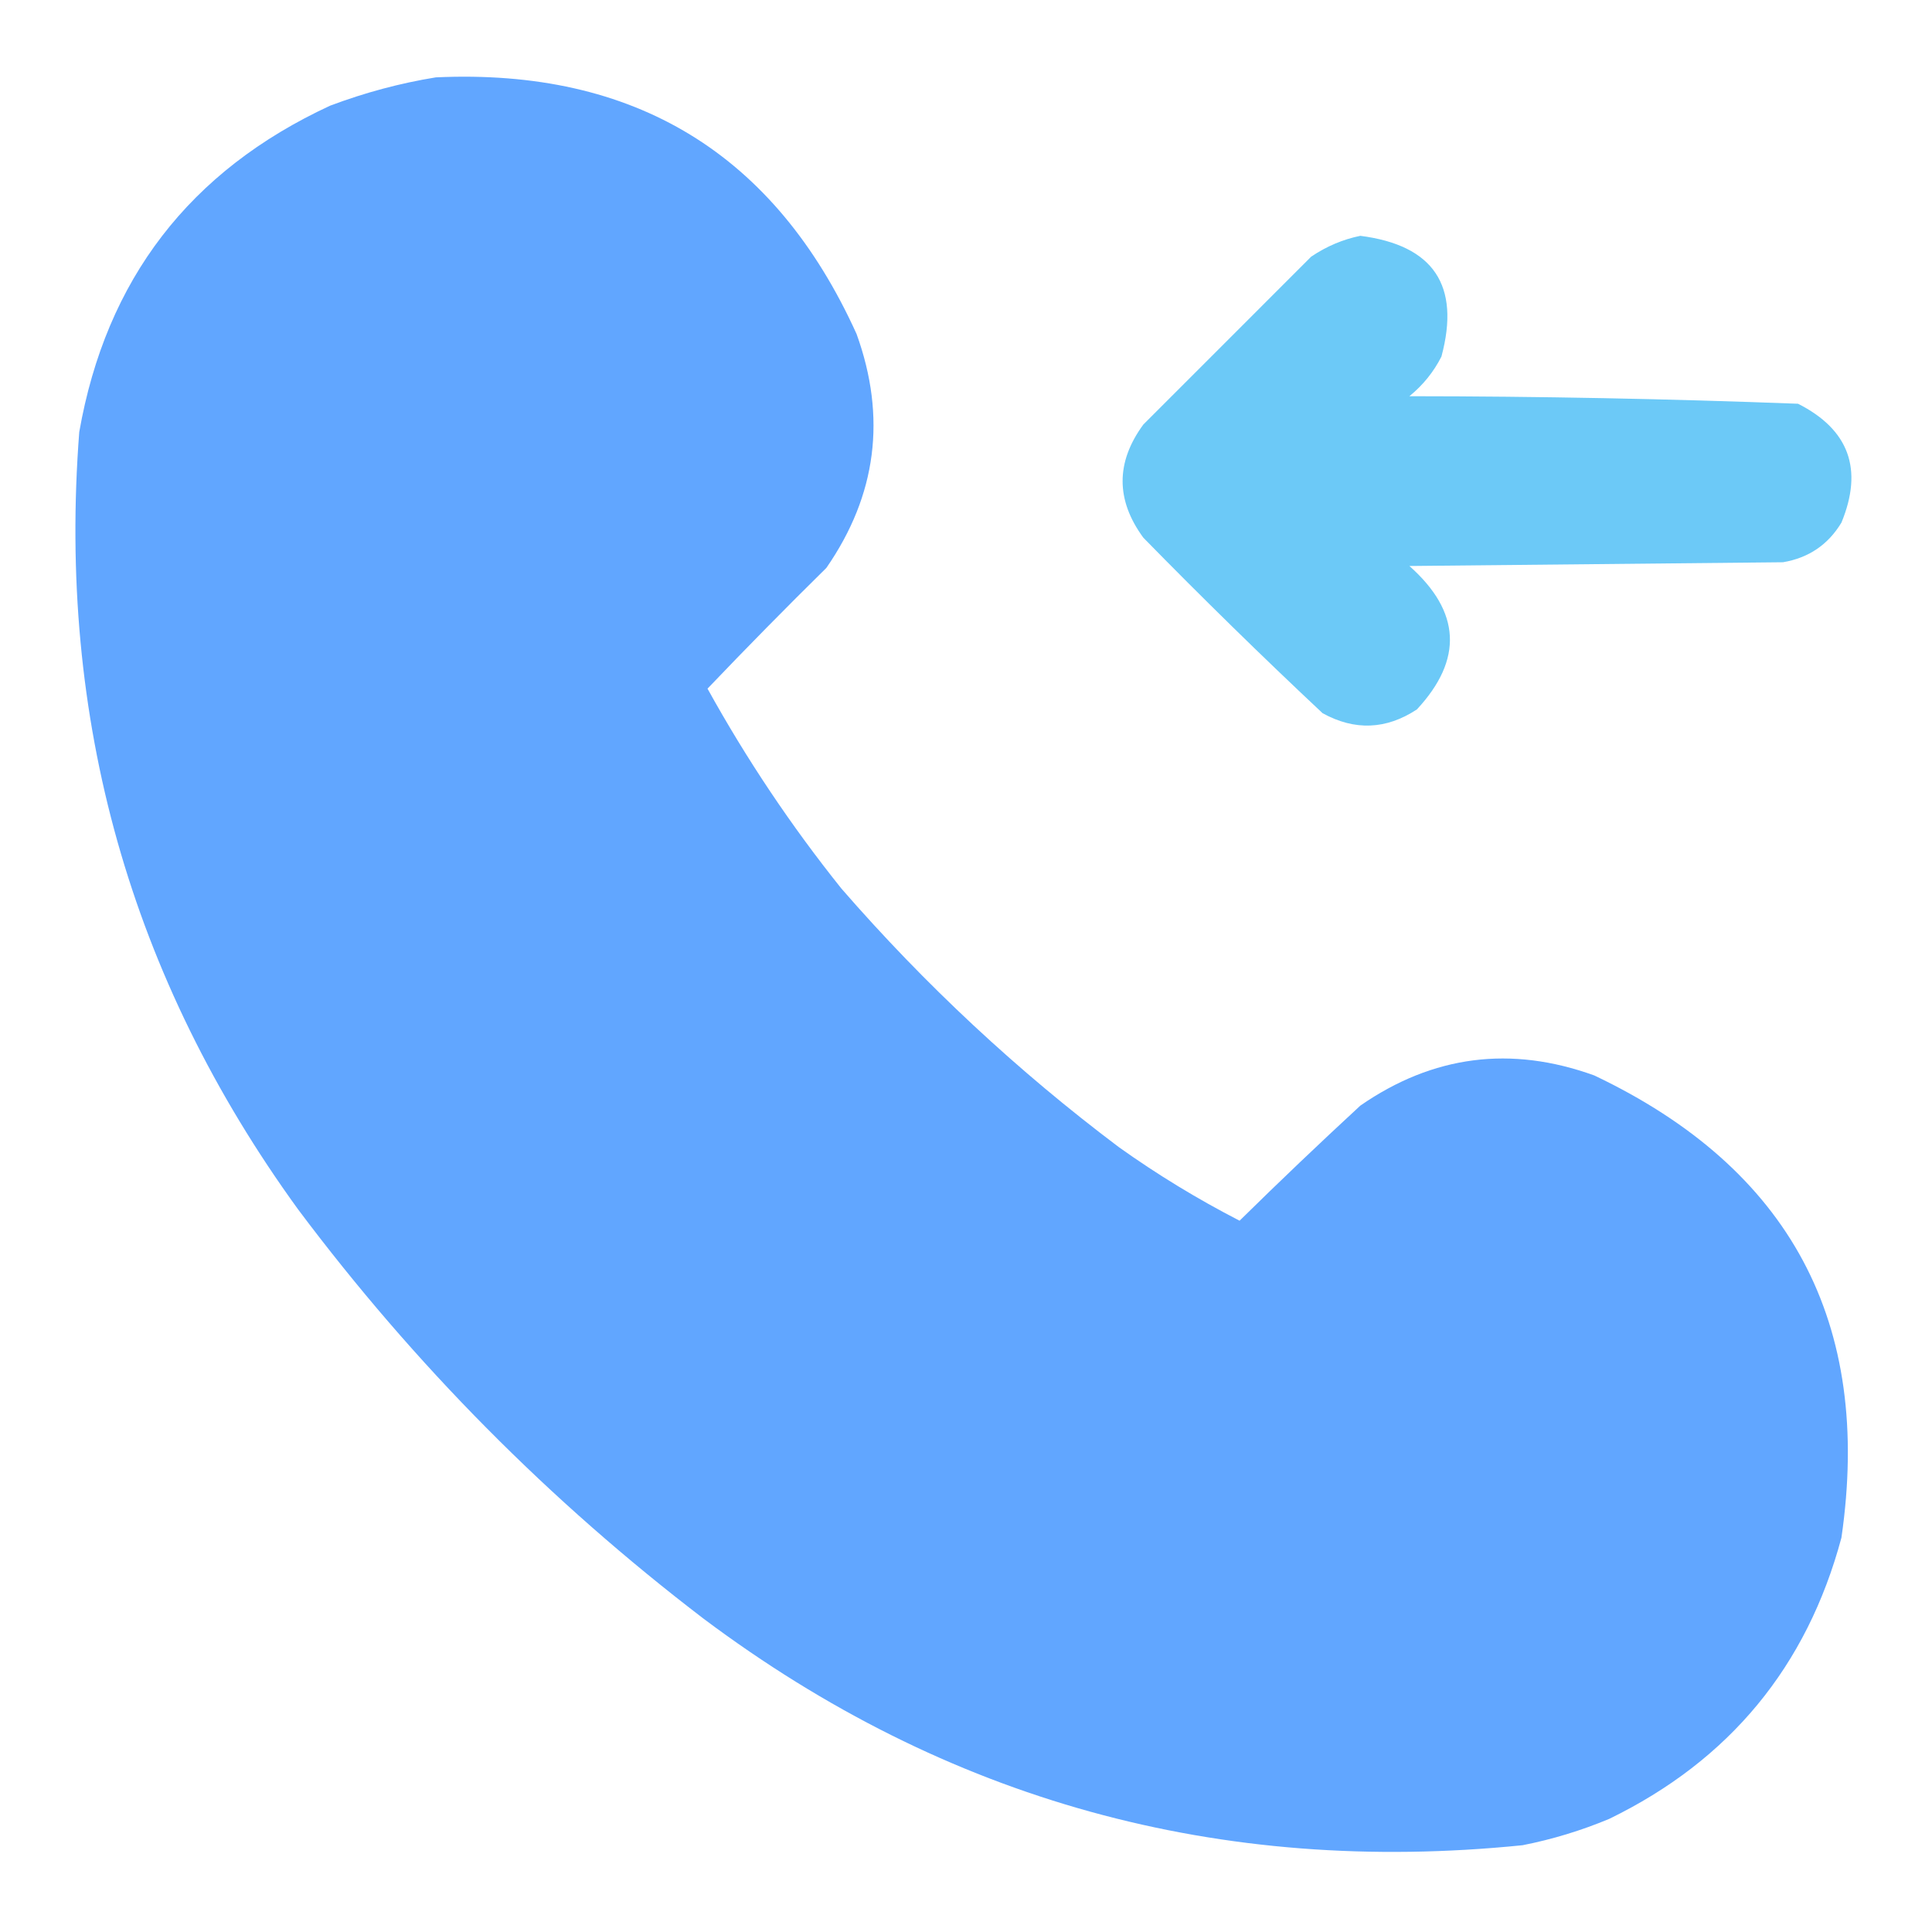
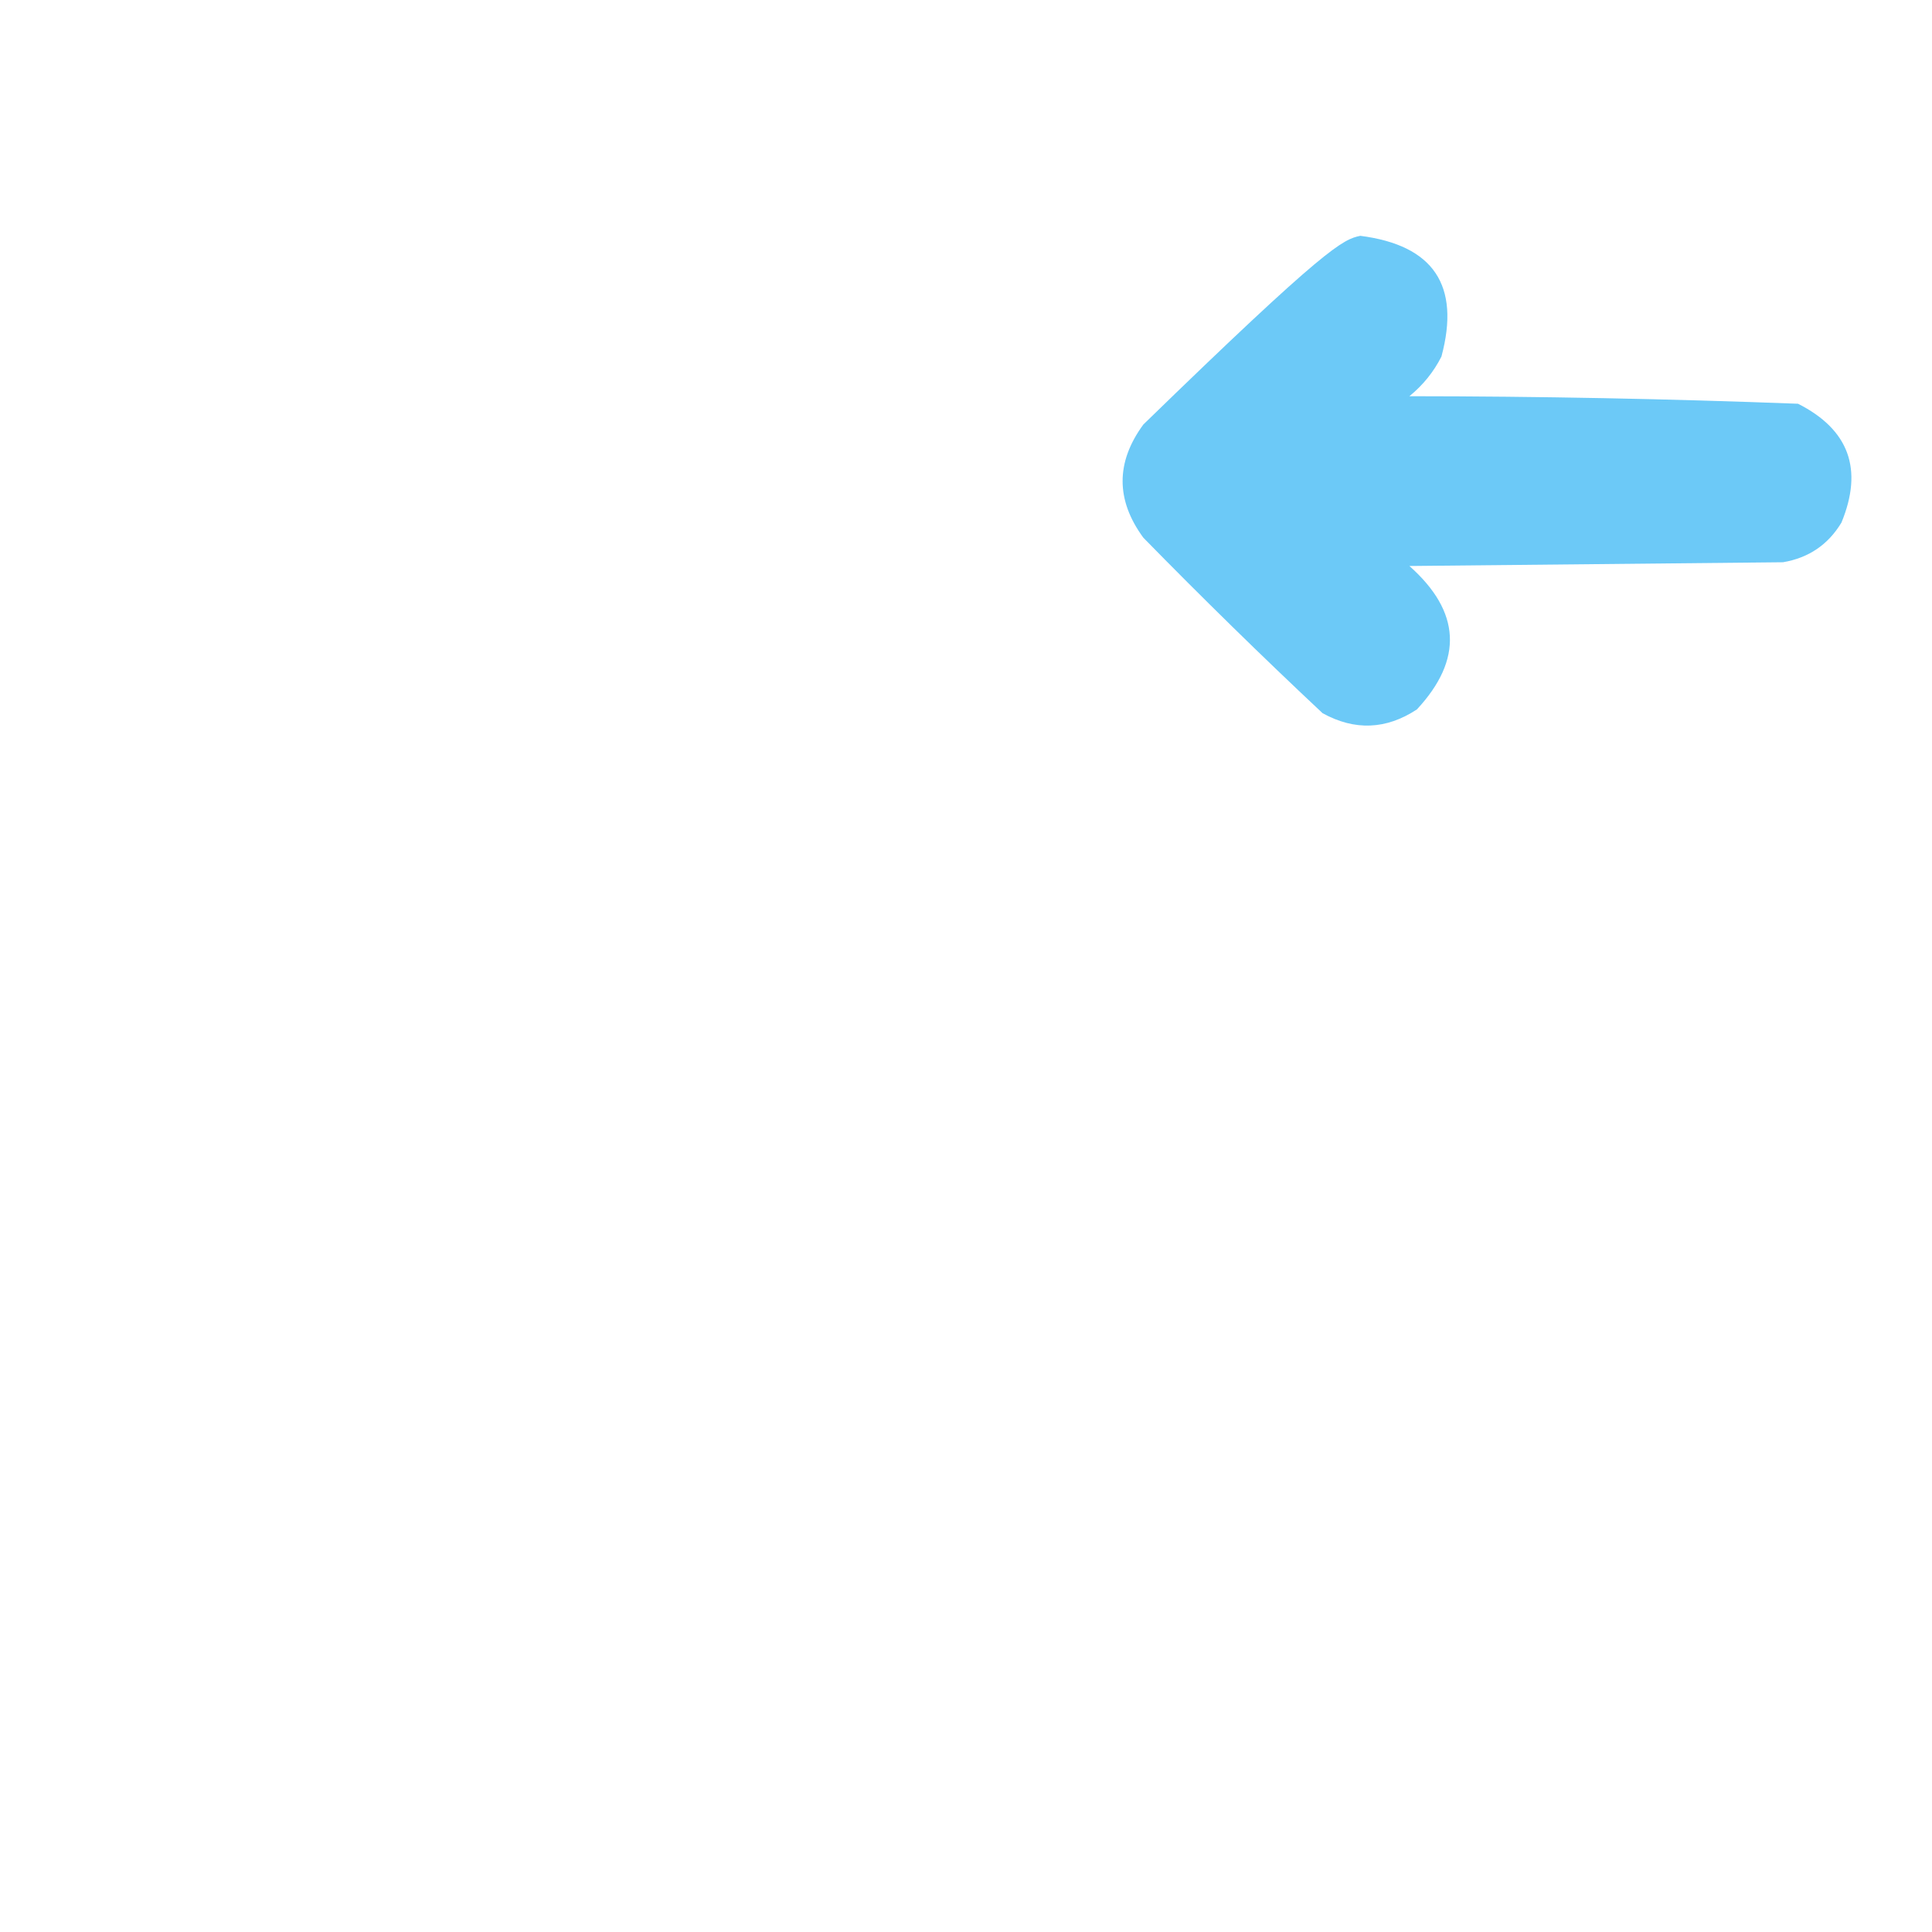
<svg xmlns="http://www.w3.org/2000/svg" width="48" height="48" viewBox="0 0 48 48" fill="none">
-   <path opacity="0.991" fill-rule="evenodd" clip-rule="evenodd" d="M10.828 1.922C15.768 1.695 19.252 3.82 21.281 8.297C22.03 10.368 21.78 12.306 20.531 14.109C19.535 15.09 18.551 16.09 17.578 17.109C18.548 18.863 19.657 20.519 20.906 22.078C22.982 24.466 25.279 26.606 27.797 28.5C28.75 29.18 29.75 29.789 30.797 30.328C31.783 29.358 32.783 28.405 33.797 27.469C35.6 26.22 37.538 25.97 39.609 26.719C44.478 29.033 46.525 32.861 45.75 38.203C44.891 41.406 42.969 43.734 39.984 45.188C39.288 45.479 38.569 45.698 37.828 45.844C30.294 46.609 23.513 44.734 17.484 40.219C13.653 37.293 10.293 33.903 7.406 30.047C3.233 24.294 1.421 17.857 1.969 10.734C2.633 6.945 4.711 4.242 8.203 2.625C9.067 2.3 9.942 2.066 10.828 1.922Z" fill="#60A5FF" />
-   <path opacity="0.968" fill-rule="evenodd" clip-rule="evenodd" d="M33.797 5.859C35.616 6.092 36.288 7.092 35.812 8.859C35.618 9.242 35.352 9.57 35.016 9.844C38.239 9.846 41.458 9.909 44.672 10.031C45.938 10.673 46.297 11.657 45.75 12.984C45.419 13.533 44.935 13.861 44.297 13.969C41.203 14 38.109 14.031 35.016 14.062C36.293 15.195 36.356 16.383 35.203 17.625C34.439 18.128 33.657 18.159 32.859 17.719C31.346 16.3 29.862 14.846 28.406 13.359C27.719 12.422 27.719 11.484 28.406 10.547C29.797 9.156 31.188 7.766 32.578 6.375C32.959 6.119 33.365 5.947 33.797 5.859Z" fill="#67C7F6" />
+   <path opacity="0.968" fill-rule="evenodd" clip-rule="evenodd" d="M33.797 5.859C35.616 6.092 36.288 7.092 35.812 8.859C35.618 9.242 35.352 9.57 35.016 9.844C38.239 9.846 41.458 9.909 44.672 10.031C45.938 10.673 46.297 11.657 45.75 12.984C45.419 13.533 44.935 13.861 44.297 13.969C41.203 14 38.109 14.031 35.016 14.062C36.293 15.195 36.356 16.383 35.203 17.625C34.439 18.128 33.657 18.159 32.859 17.719C31.346 16.3 29.862 14.846 28.406 13.359C27.719 12.422 27.719 11.484 28.406 10.547C32.959 6.119 33.365 5.947 33.797 5.859Z" fill="#67C7F6" />
</svg>